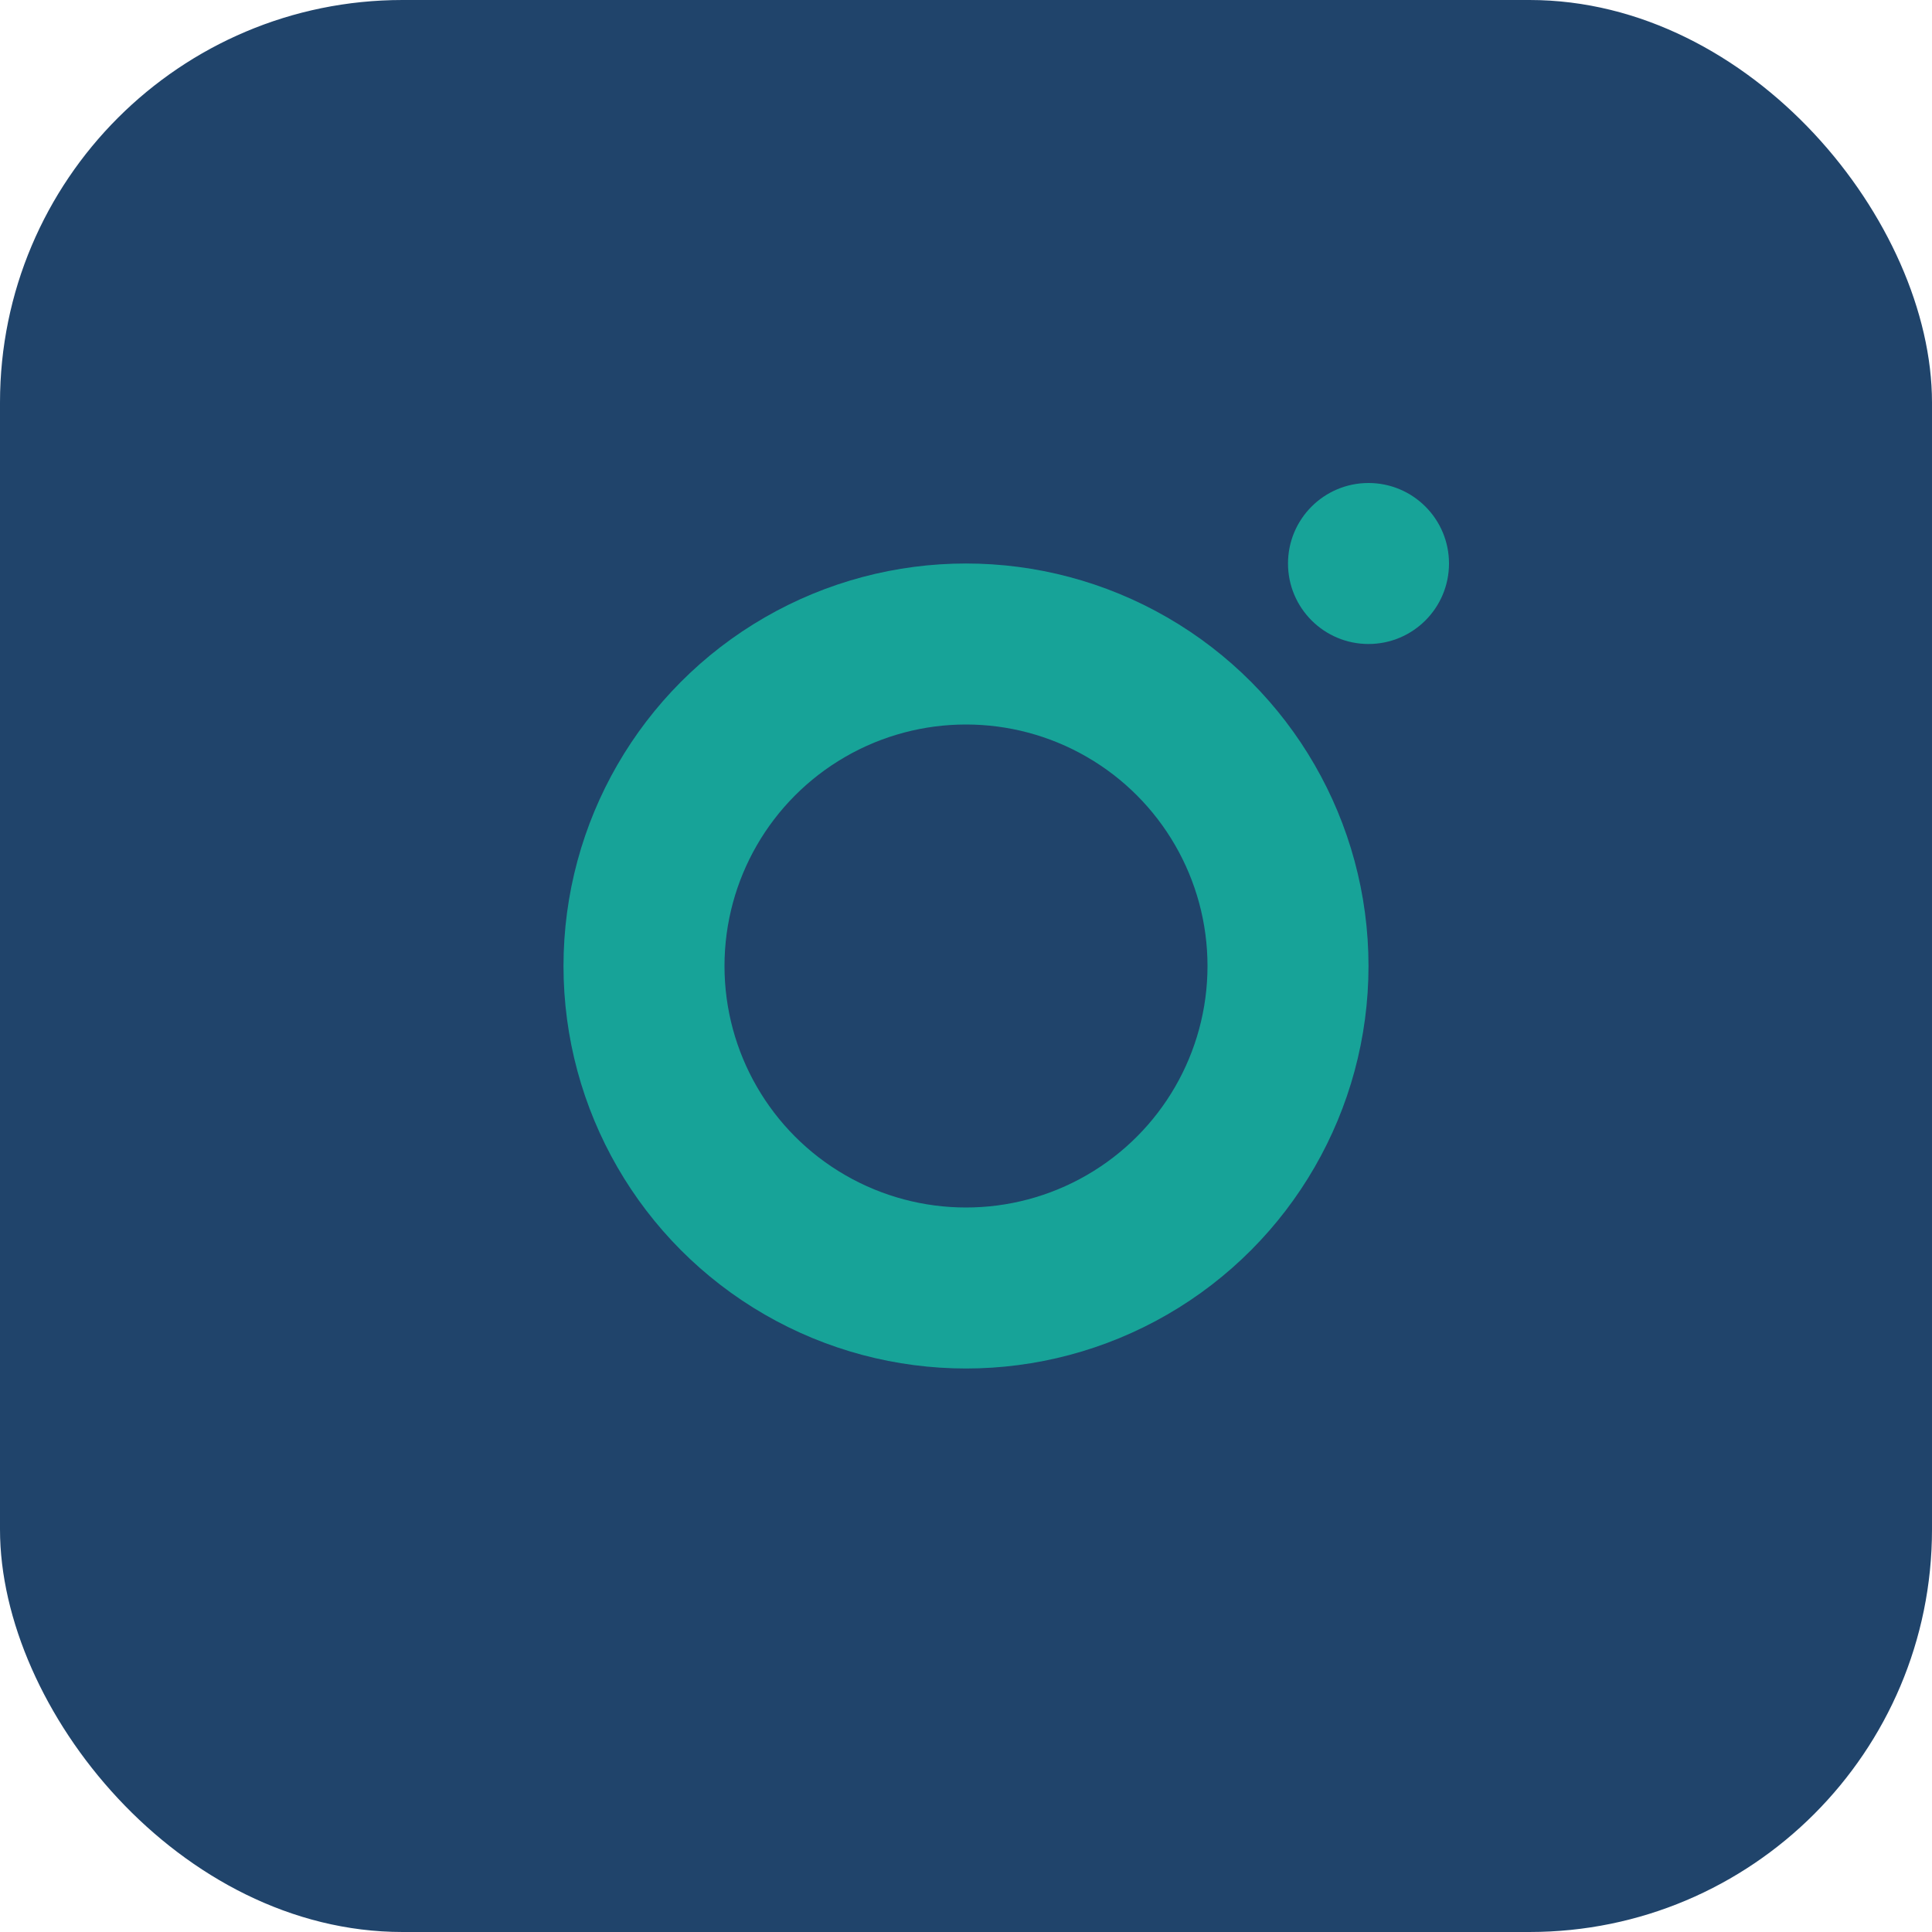
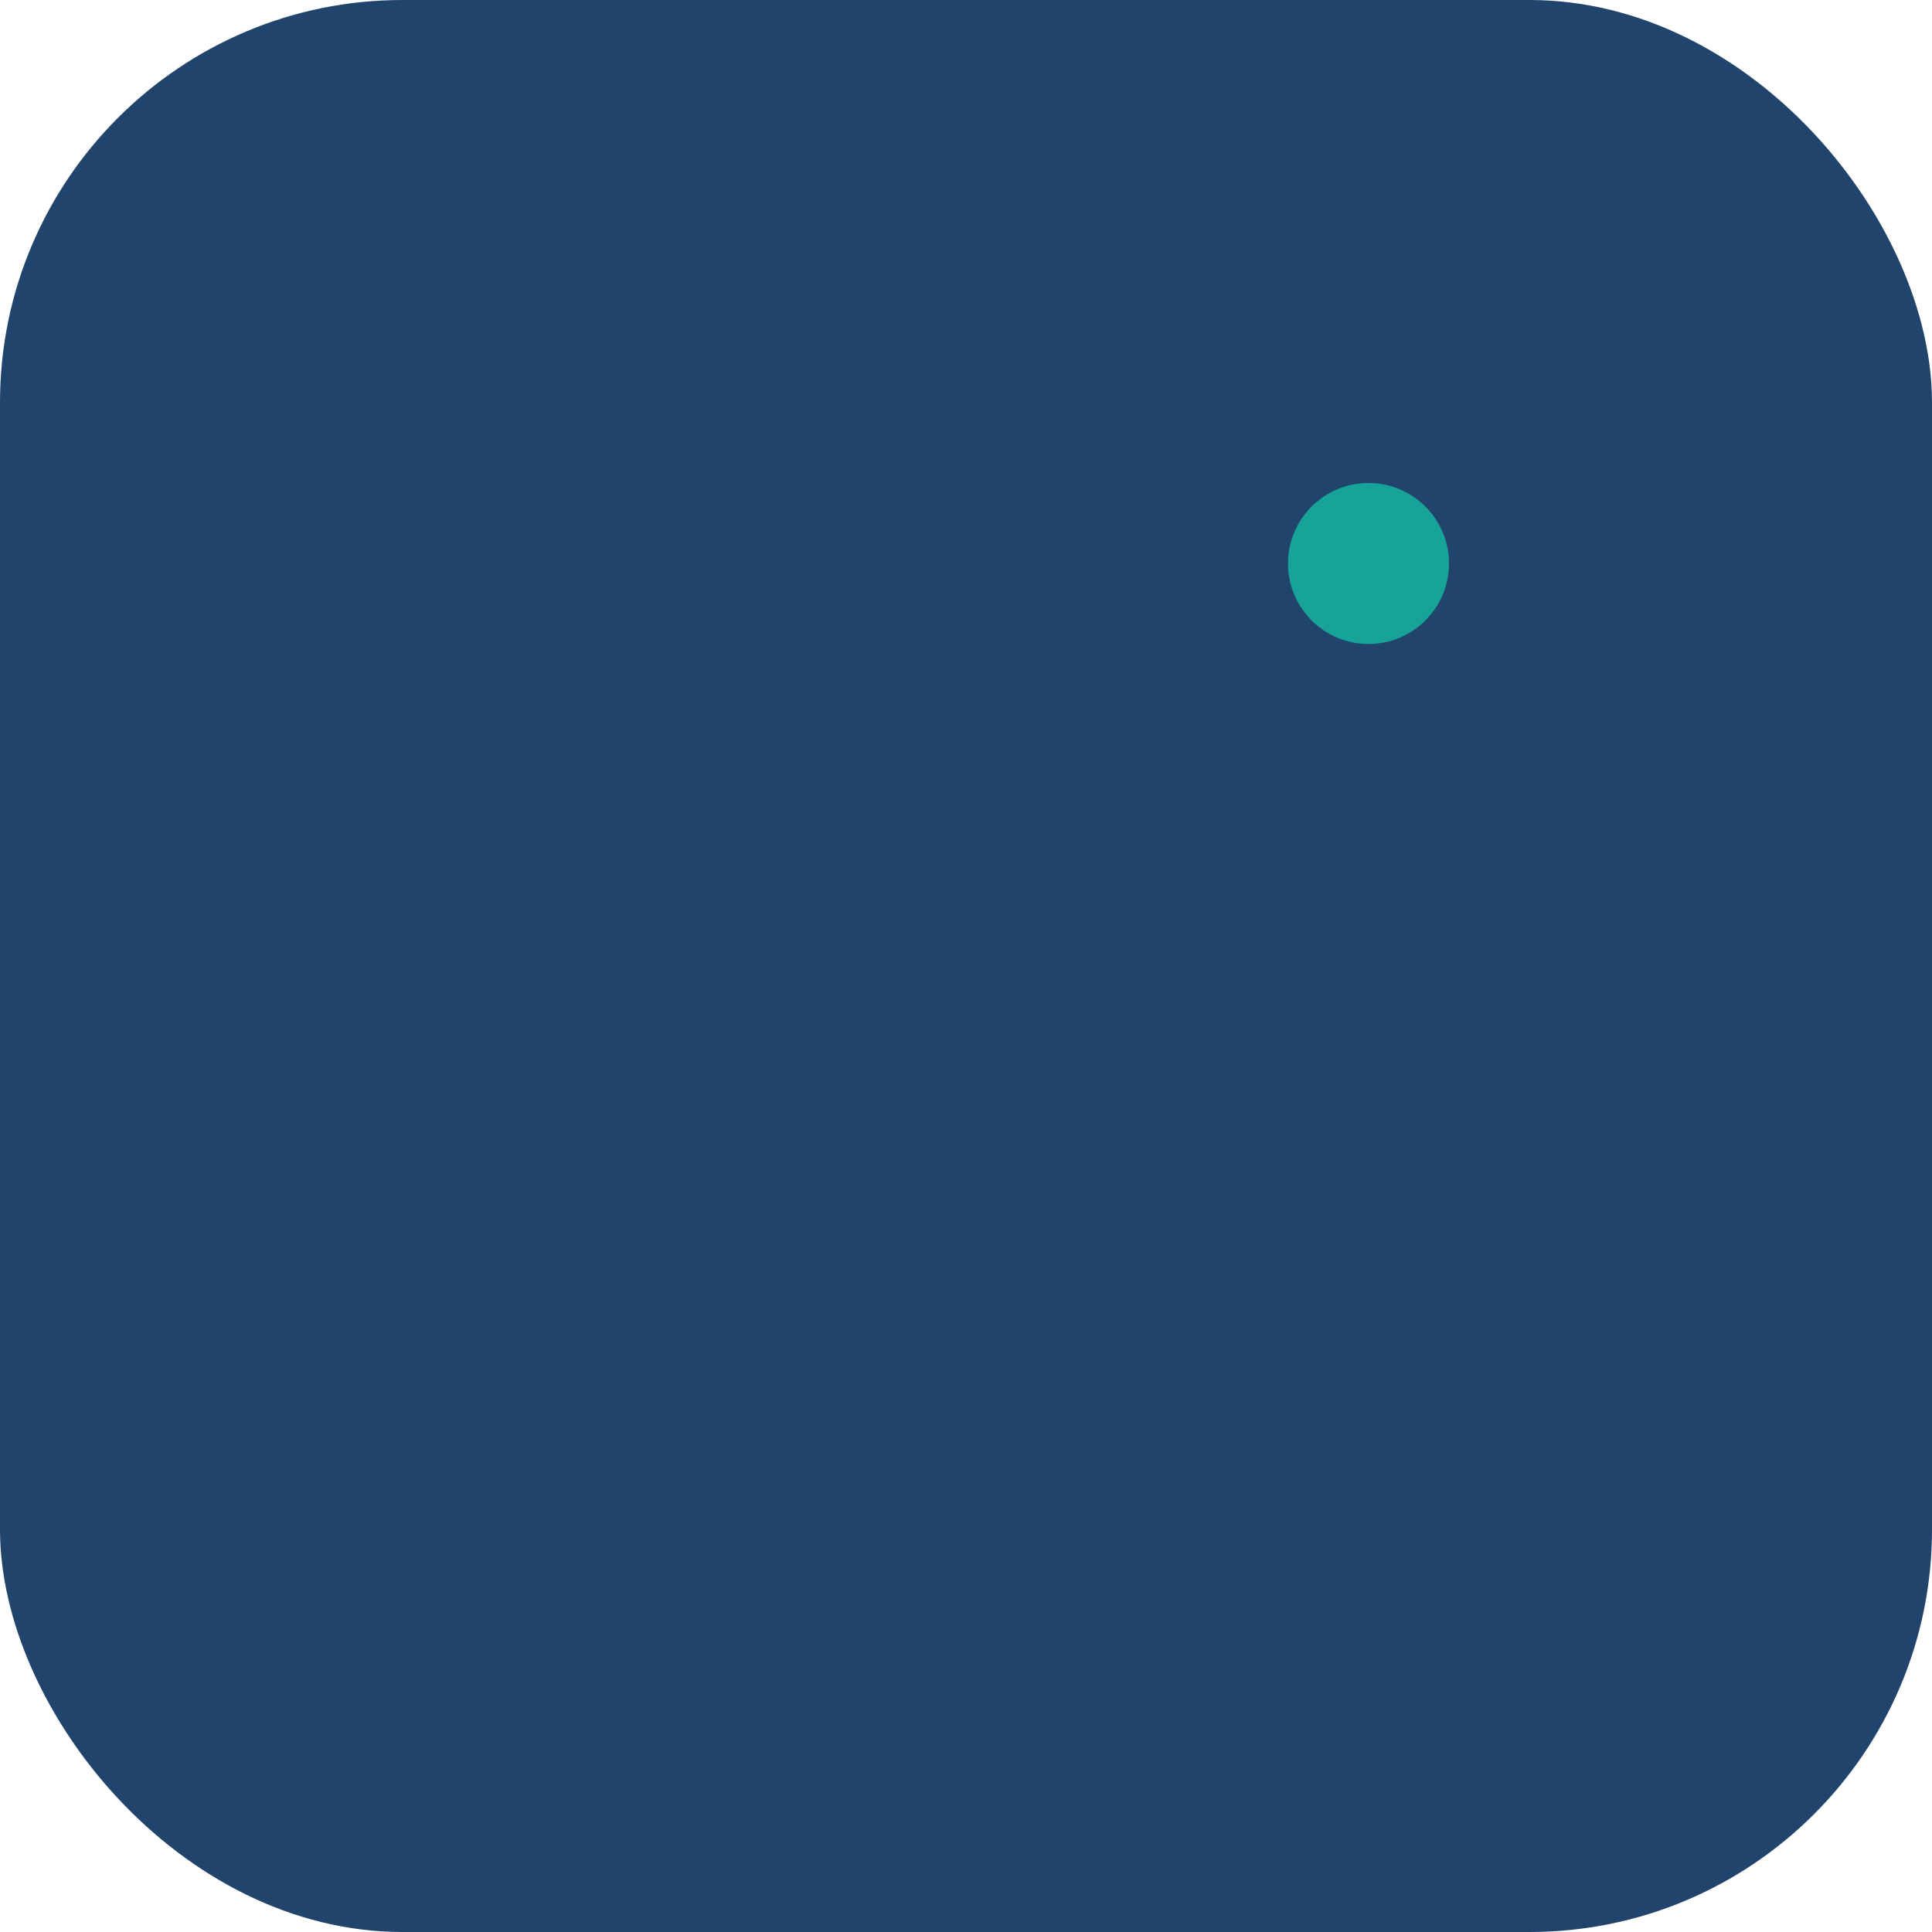
<svg xmlns="http://www.w3.org/2000/svg" width="24" height="24" viewBox="0 0 24 24">
  <rect width="24" height="24" rx="5" fill="#20446B" />
-   <circle cx="12" cy="12" r="4" fill="none" stroke="#17A398" stroke-width="2" />
  <circle cx="17" cy="7" r="1" fill="#17A398" />
</svg>